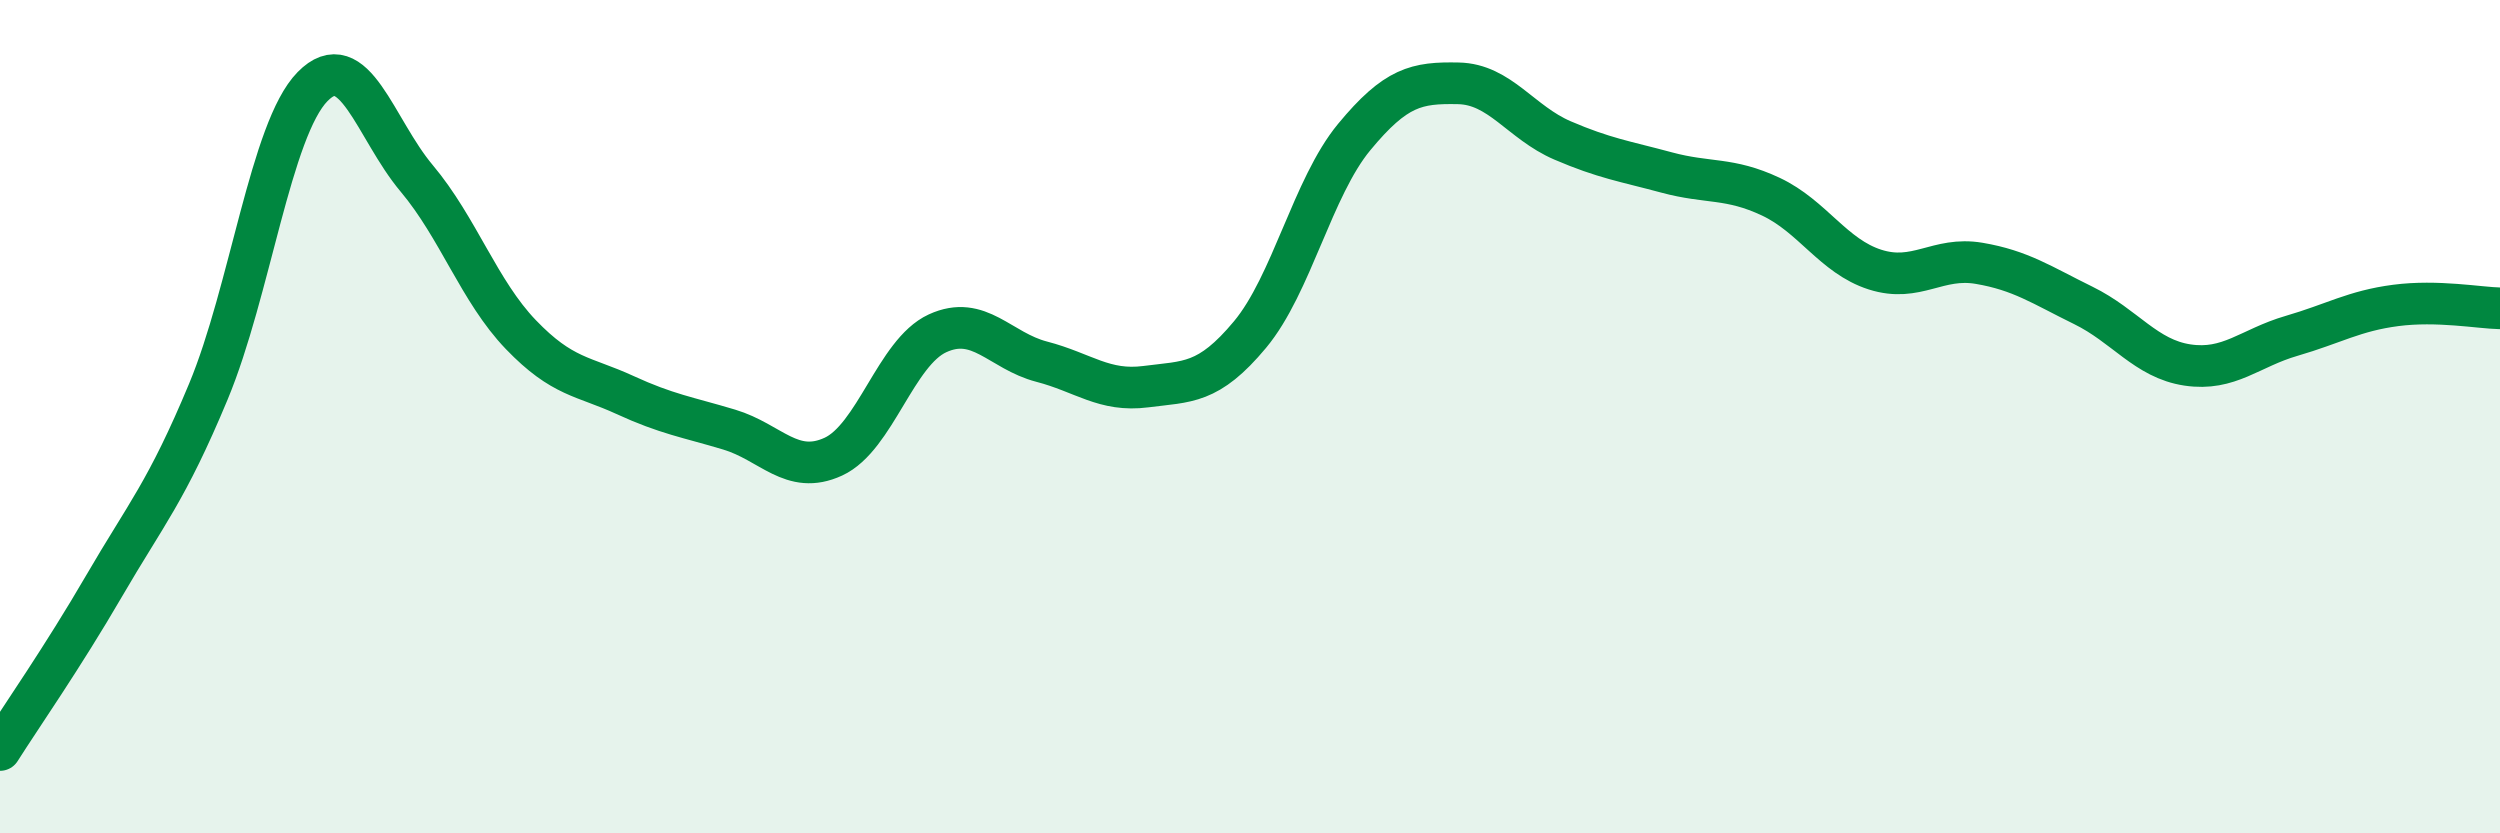
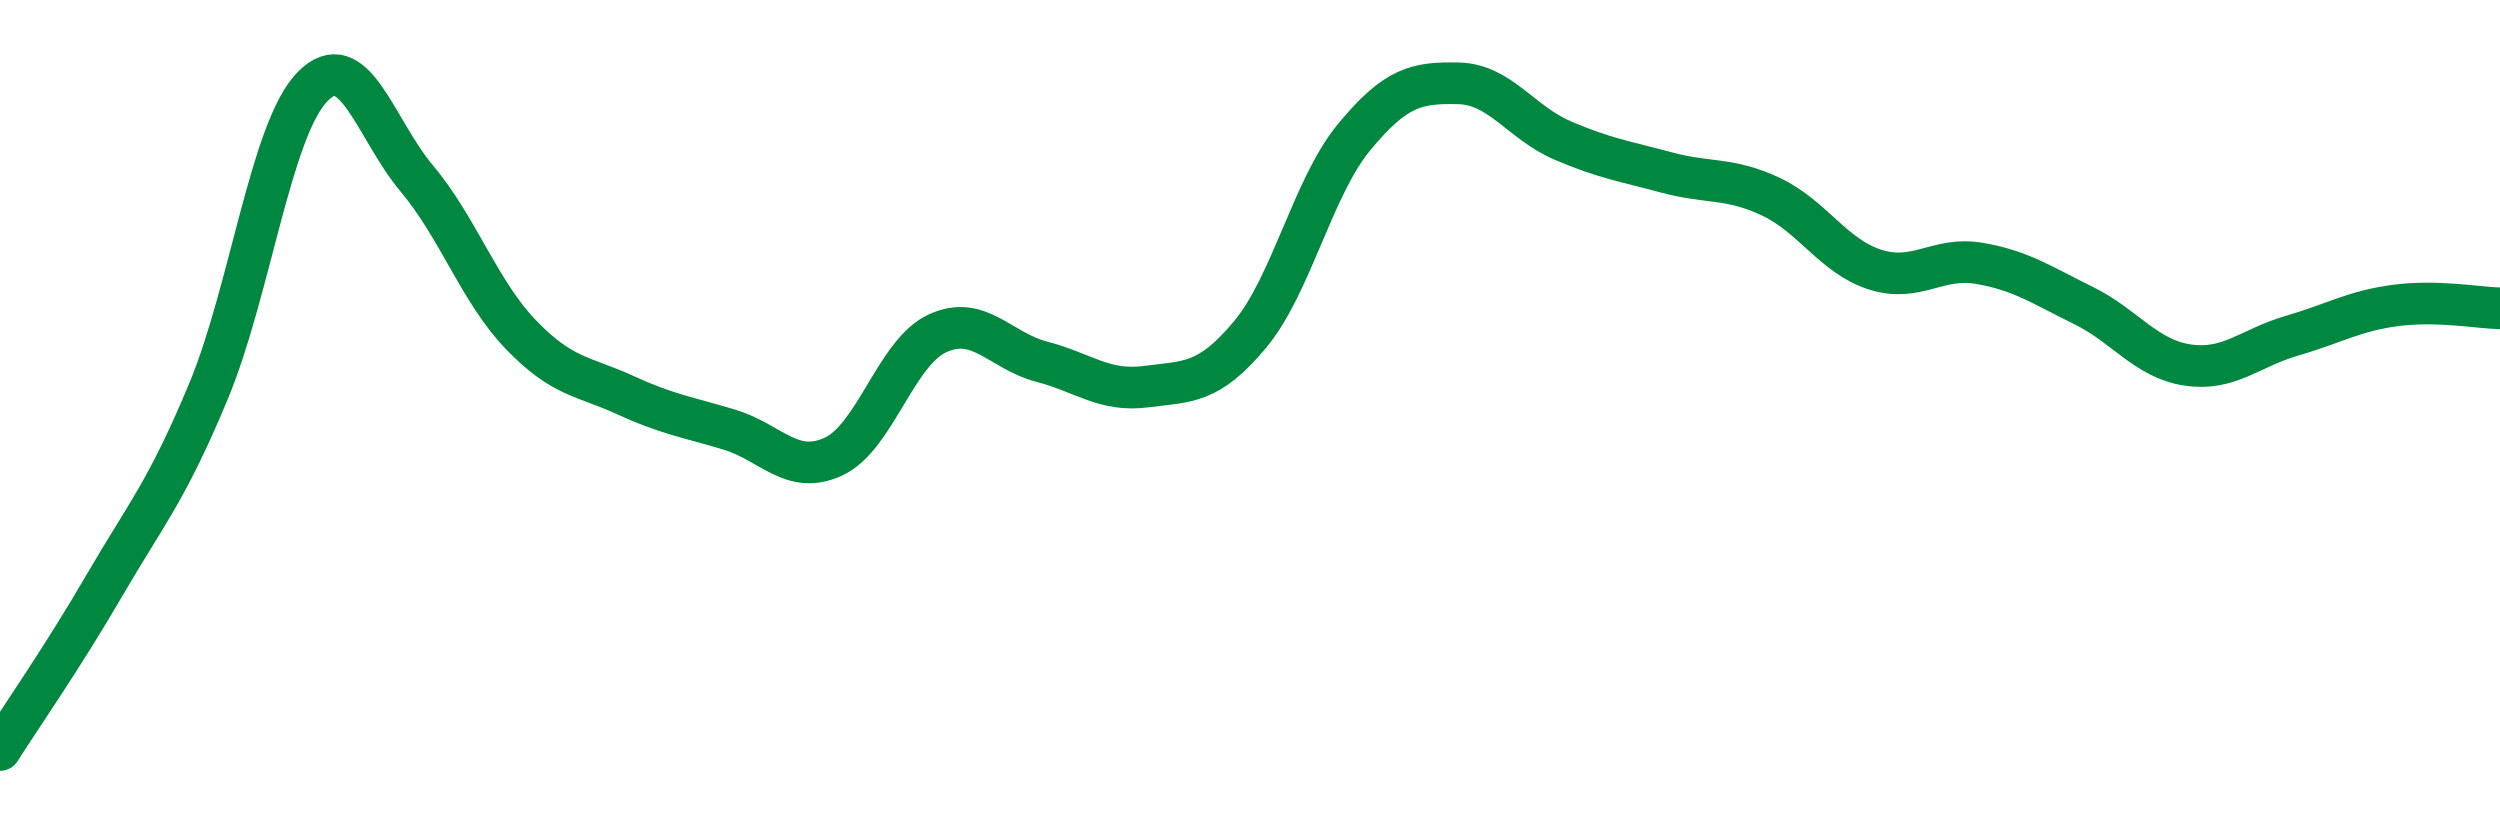
<svg xmlns="http://www.w3.org/2000/svg" width="60" height="20" viewBox="0 0 60 20">
-   <path d="M 0,18 C 0.5,17.21 1.5,15.78 2.5,14.06 C 3.5,12.34 4,11.8 5,9.4 C 6,7 6.5,3.1 7.5,2.08 C 8.5,1.06 9,3.09 10,4.28 C 11,5.47 11.5,6.99 12.5,8.03 C 13.5,9.07 14,9.02 15,9.48 C 16,9.94 16.5,10.01 17.5,10.31 C 18.5,10.61 19,11.42 20,10.96 C 21,10.5 21.5,8.46 22.5,8 C 23.5,7.54 24,8.42 25,8.68 C 26,8.94 26.5,9.41 27.5,9.28 C 28.5,9.15 29,9.23 30,8.03 C 31,6.83 31.5,4.5 32.5,3.29 C 33.5,2.08 34,1.98 35,2 C 36,2.02 36.5,2.94 37.5,3.37 C 38.5,3.8 39,3.87 40,4.14 C 41,4.41 41.5,4.25 42.5,4.72 C 43.5,5.19 44,6.15 45,6.47 C 46,6.79 46.5,6.15 47.5,6.32 C 48.5,6.49 49,6.84 50,7.33 C 51,7.82 51.5,8.61 52.5,8.76 C 53.5,8.91 54,8.35 55,8.06 C 56,7.77 56.5,7.46 57.5,7.33 C 58.5,7.2 59.5,7.39 60,7.4L60 20L0 20Z" fill="#008740" opacity="0.1" stroke-linecap="round" stroke-linejoin="round" />
  <path d="M 0,18 C 0.5,17.21 1.5,15.78 2.5,14.06 C 3.5,12.34 4,11.8 5,9.4 C 6,7 6.5,3.1 7.5,2.08 C 8.5,1.06 9,3.09 10,4.28 C 11,5.47 11.5,6.99 12.5,8.03 C 13.5,9.07 14,9.02 15,9.48 C 16,9.94 16.5,10.01 17.5,10.31 C 18.5,10.61 19,11.42 20,10.96 C 21,10.5 21.5,8.46 22.5,8 C 23.5,7.54 24,8.42 25,8.68 C 26,8.94 26.5,9.41 27.5,9.28 C 28.5,9.15 29,9.23 30,8.03 C 31,6.83 31.5,4.5 32.5,3.29 C 33.5,2.08 34,1.98 35,2 C 36,2.02 36.5,2.94 37.5,3.37 C 38.5,3.8 39,3.87 40,4.14 C 41,4.41 41.5,4.25 42.5,4.72 C 43.5,5.19 44,6.15 45,6.47 C 46,6.79 46.5,6.15 47.5,6.32 C 48.5,6.49 49,6.84 50,7.33 C 51,7.82 51.5,8.61 52.5,8.76 C 53.5,8.91 54,8.35 55,8.06 C 56,7.77 56.5,7.46 57.5,7.33 C 58.5,7.2 59.5,7.39 60,7.4" stroke="#008740" stroke-width="1" fill="none" stroke-linecap="round" stroke-linejoin="round" />
</svg>